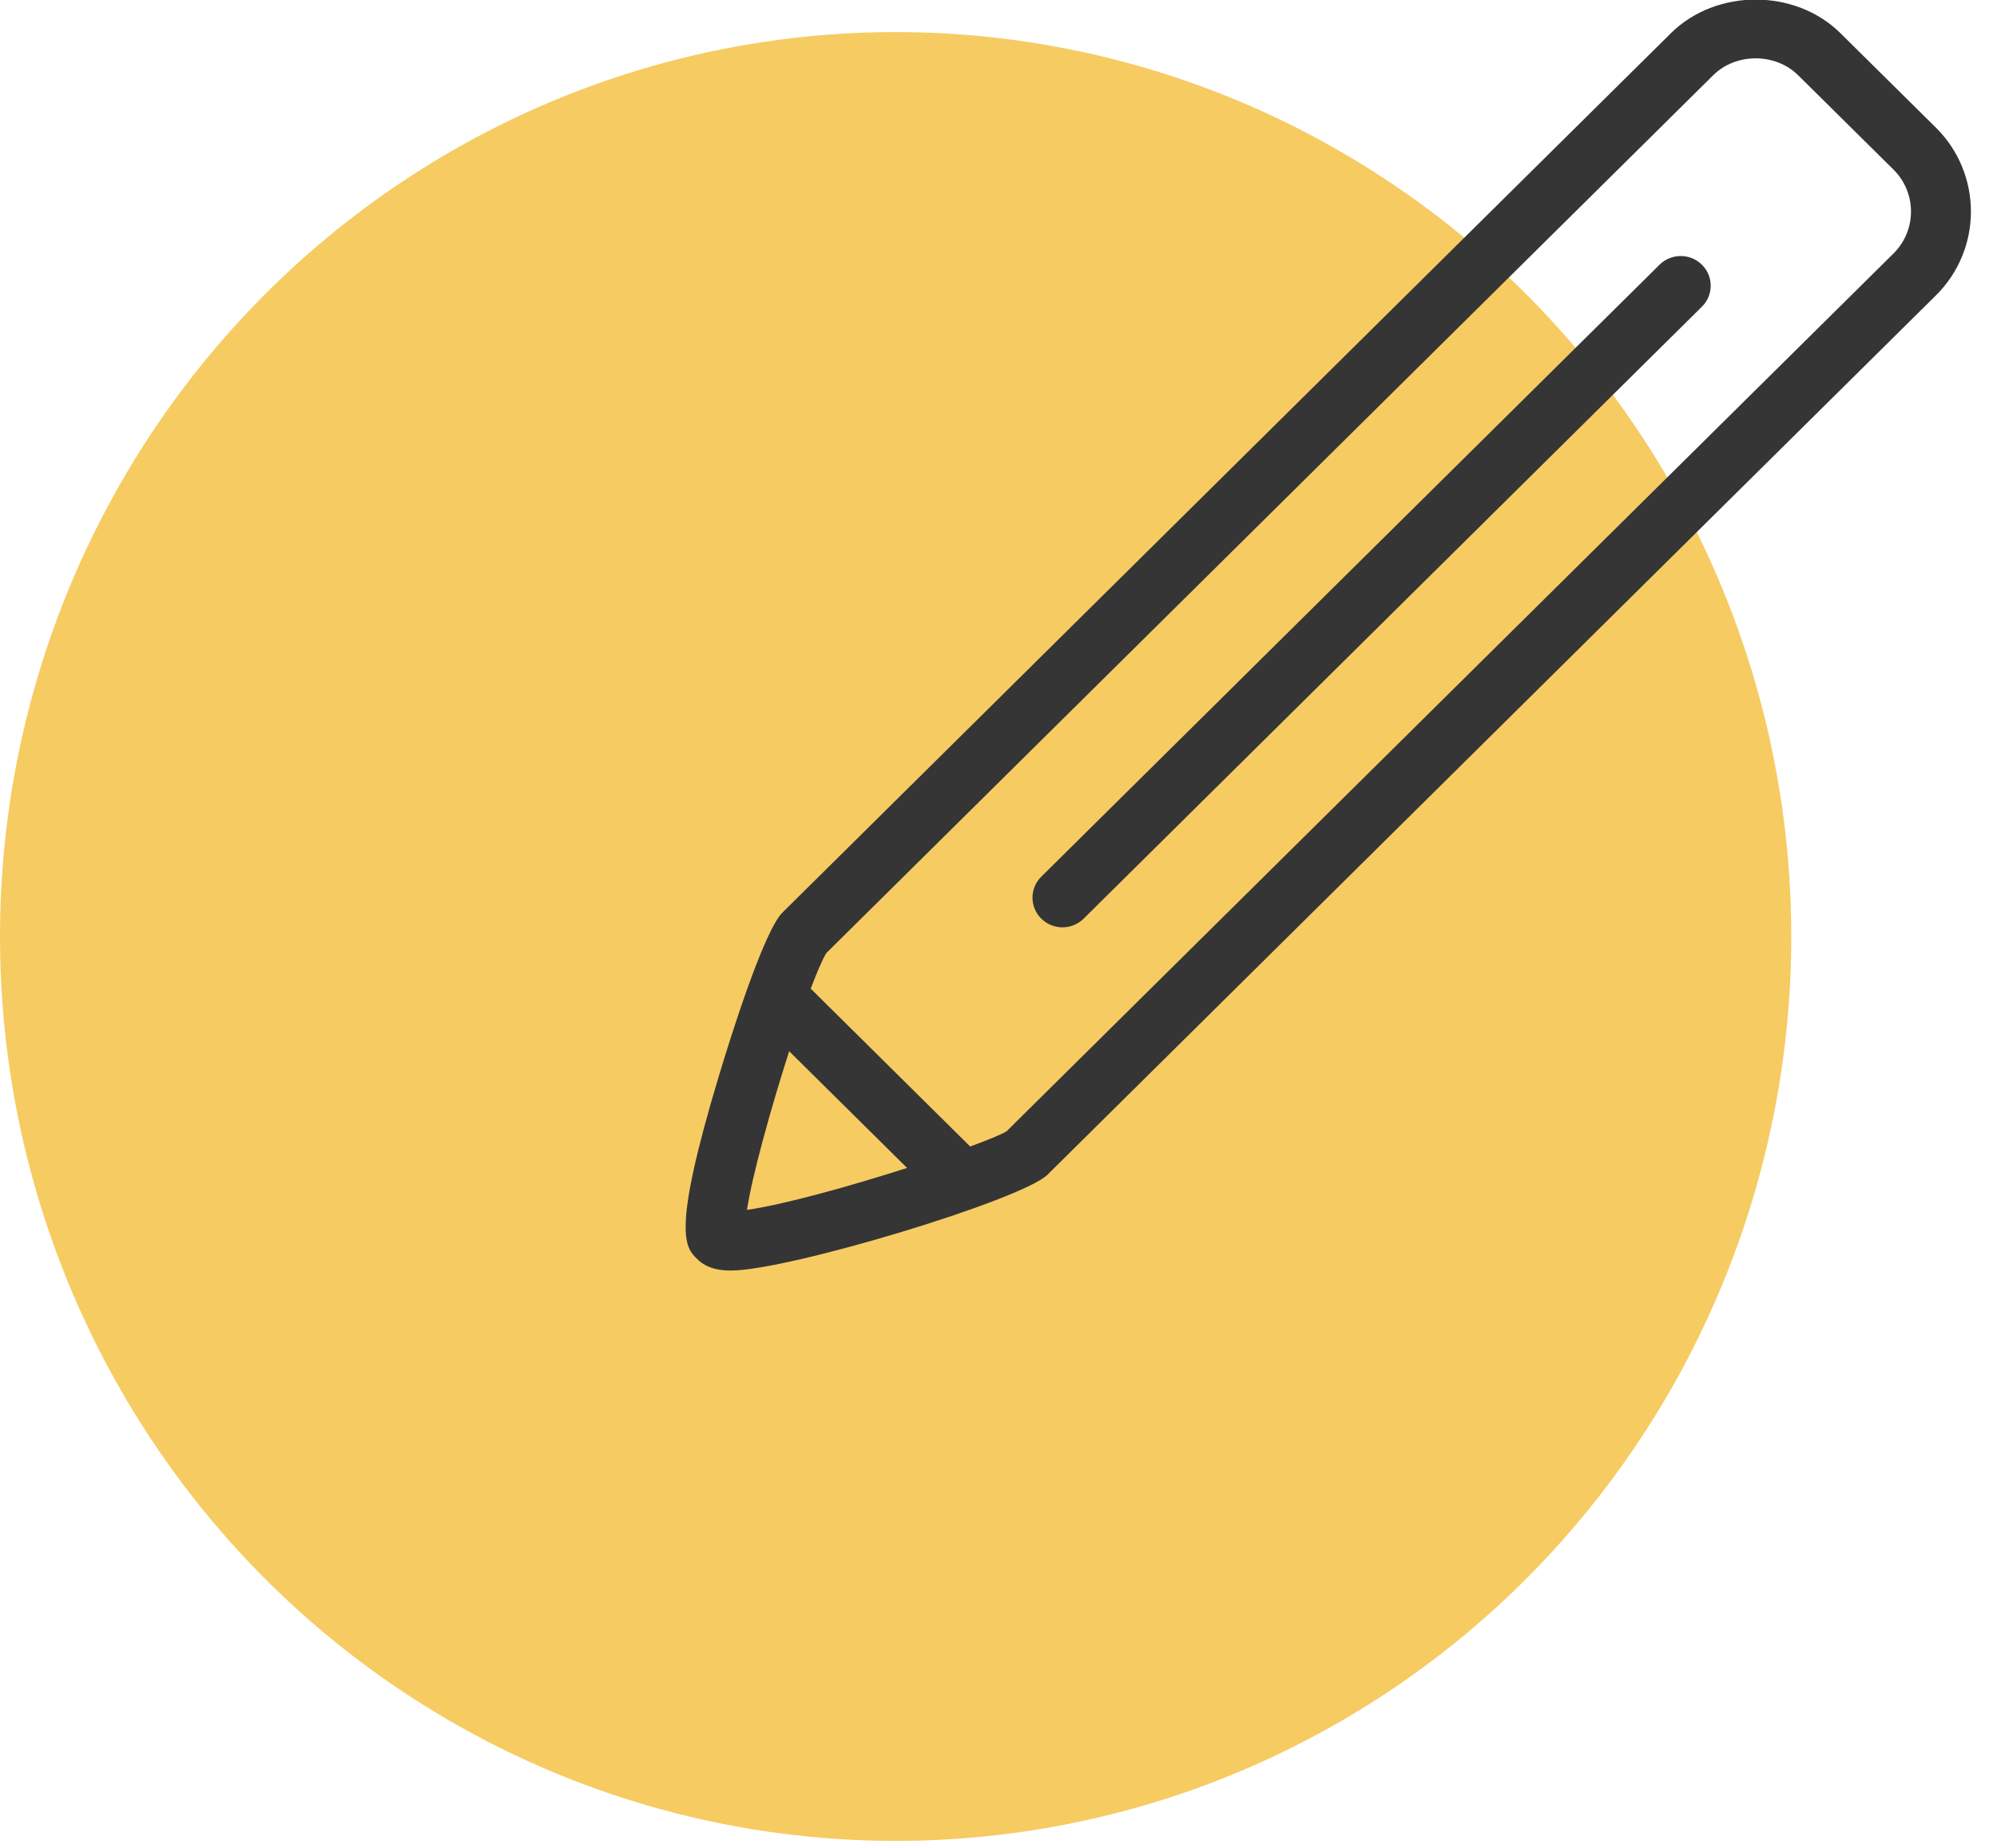
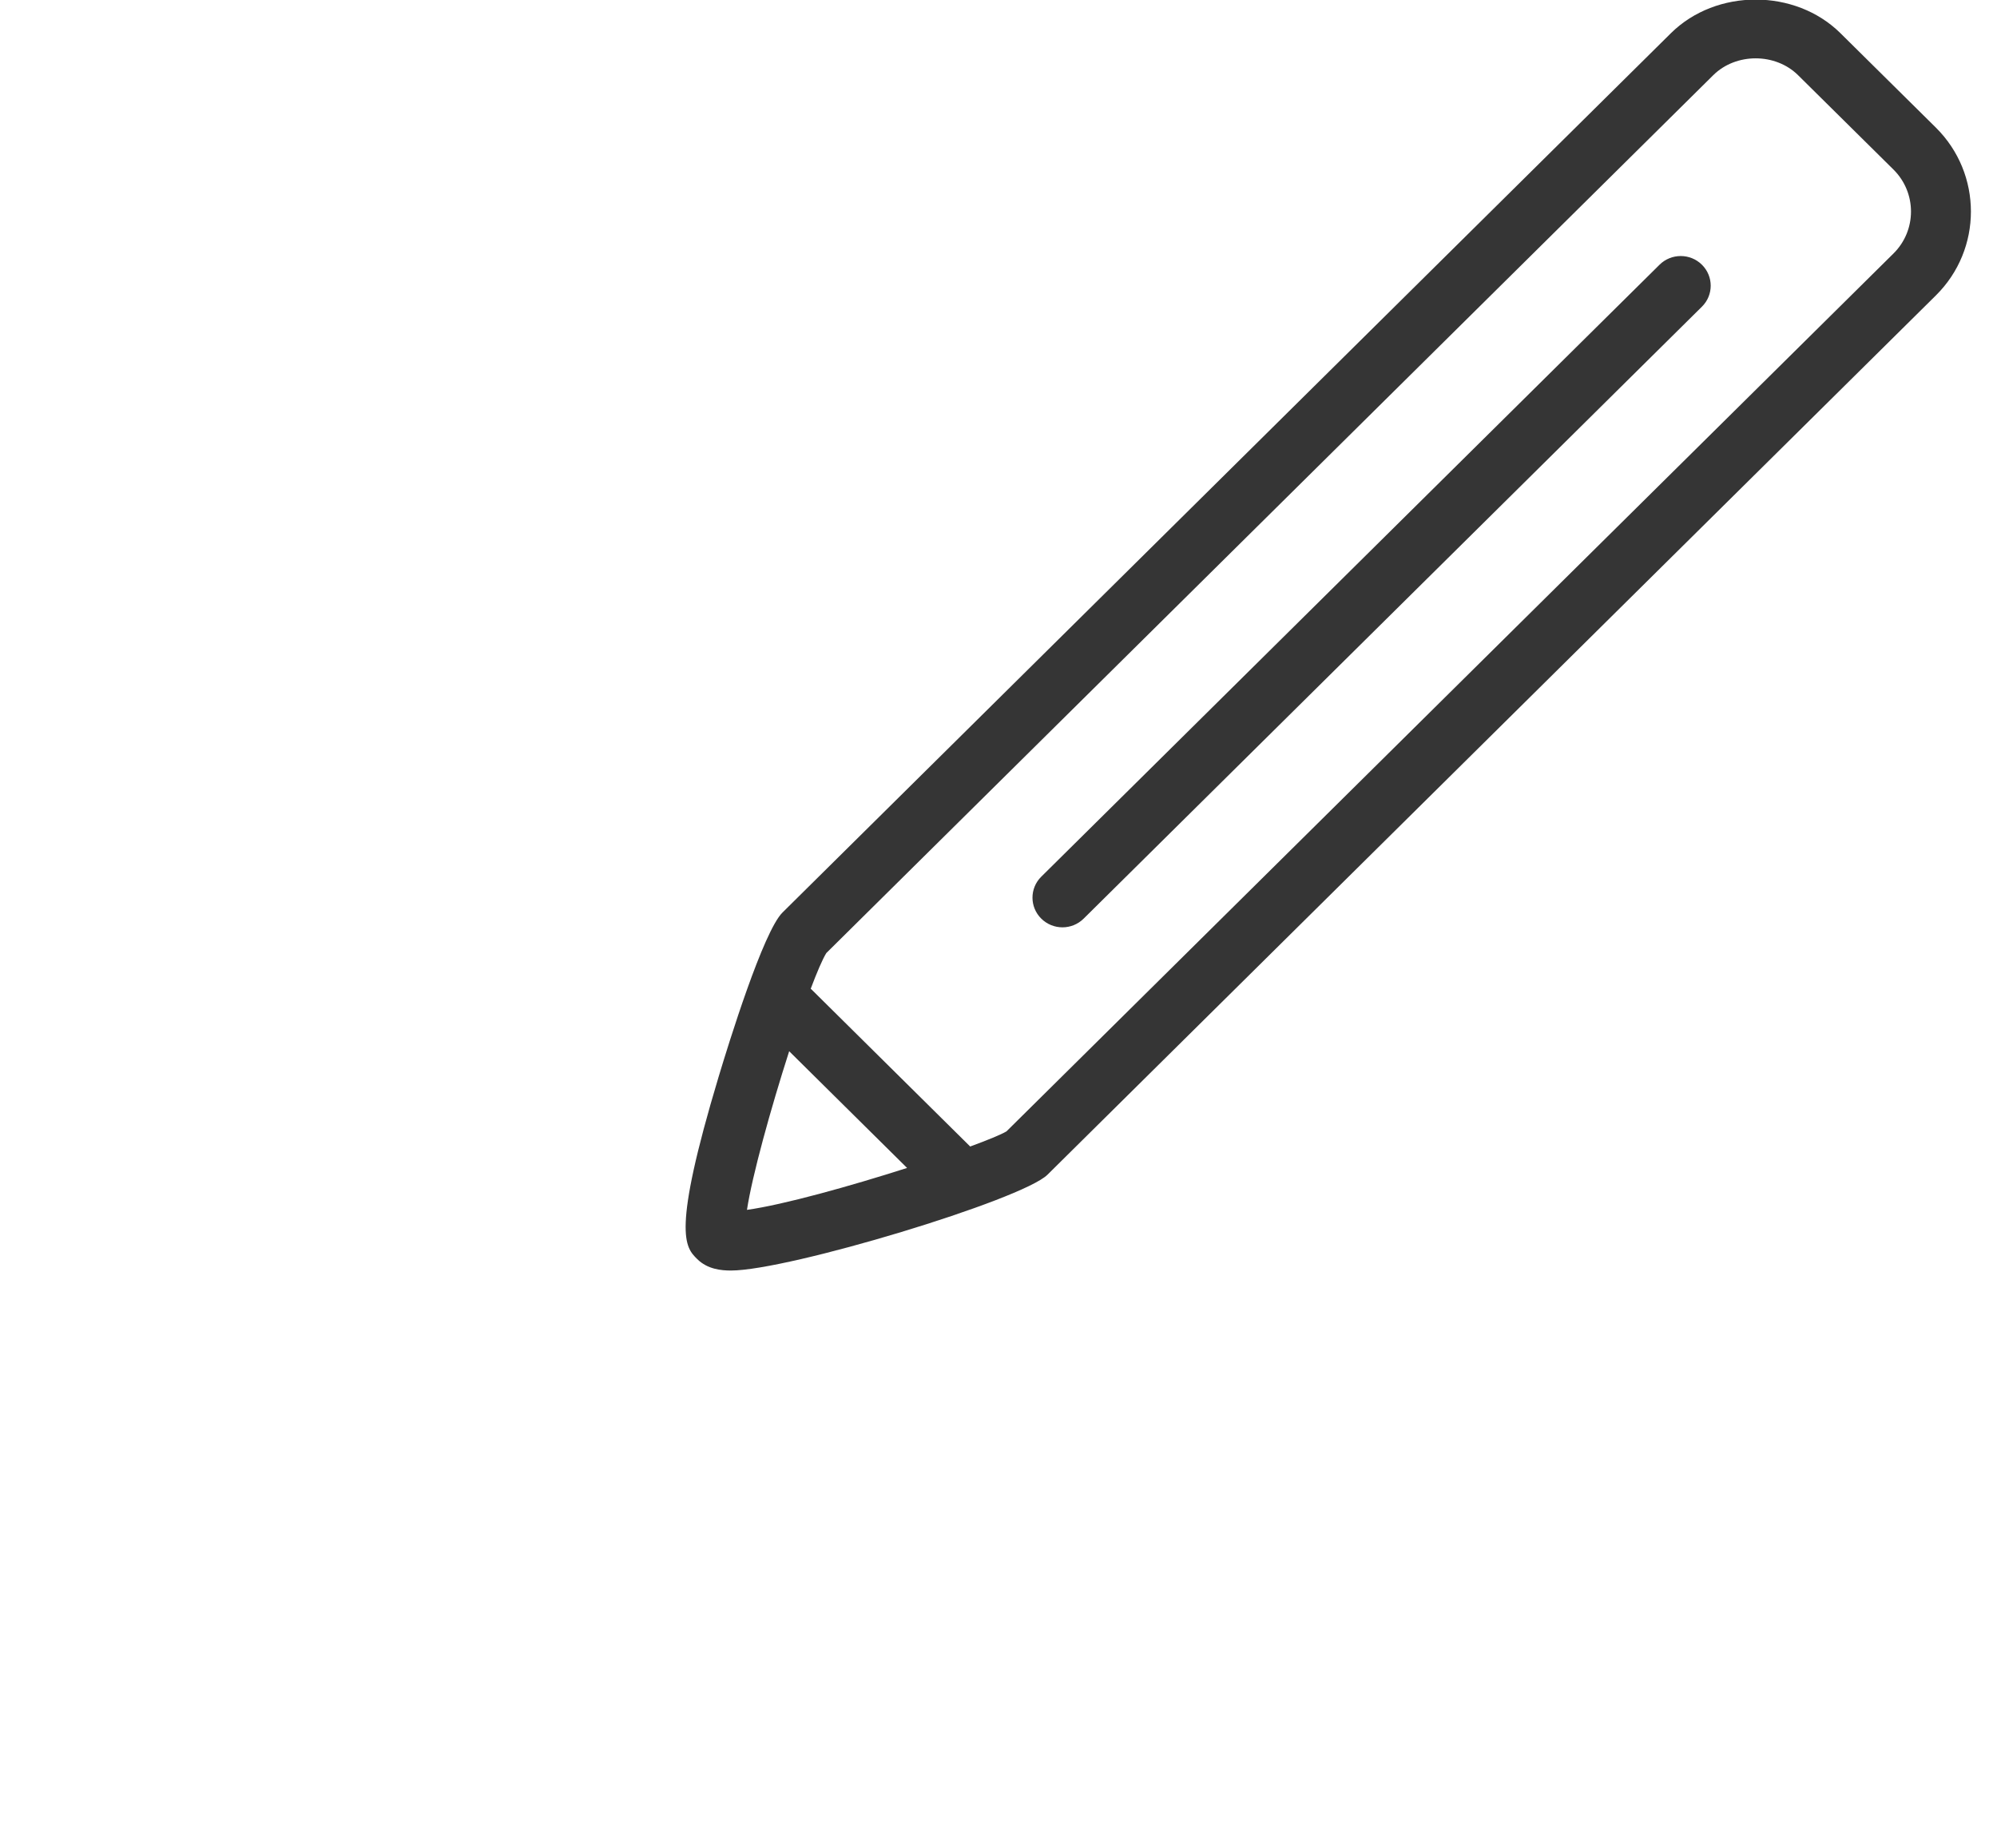
<svg xmlns="http://www.w3.org/2000/svg" width="67px" height="62px" viewBox="0 0 67 62" version="1.1">
  <title>icon-step-1</title>
  <desc>Created with Sketch.</desc>
  <defs />
  <g id="page-signup" stroke="none" stroke-width="1" fill="none" fill-rule="evenodd">
    <g id="step1" transform="translate(-484, -489)">
      <g id="content-title" transform="translate(484, 484)">
        <g id="icon-step-1">
          <g id="Icon-1" transform="translate(0, 6.076)">
-             <ellipse id="Oval" fill="#F6CB62" cx="30.049" cy="30.337" rx="30.049" ry="30.337" />
            <g id="Pencil" transform="translate(3.005, 9.09)" />
          </g>
          <g id="Pen" transform="translate(23, 4)" fill="#353535">
            <path d="M41.949,10.91 L12.143,40.404 C11.296,41.245 3.453,43.618 1.523,43.618 C1.204,43.618 0.74,43.578 0.394,43.236 C-0.012,42.835 -0.472,42.38 1.11,37.119 C1.45,35.988 2.608,32.248 3.253,31.609 L33.059,2.114 C34.58,0.609 37.23,0.611 38.748,2.114 L41.949,5.28 C43.517,6.834 43.517,9.359 41.949,10.91 L41.949,10.91 Z M7.433,40.177 L3.477,36.262 C2.856,38.196 2.233,40.446 2.061,41.583 C3.288,41.412 5.522,40.788 7.433,40.177 L7.433,40.177 Z M40.526,6.687 L37.326,3.522 C36.565,2.769 35.241,2.769 34.481,3.521 L4.723,32.969 C4.595,33.176 4.41,33.609 4.199,34.168 C4.205,34.173 4.212,34.175 4.217,34.18 L9.55,39.458 C10.14,39.241 10.584,39.059 10.768,38.95 L40.527,9.503 C41.311,8.727 41.31,7.464 40.526,6.687 L40.526,6.687 Z M13.357,31.814 C13.161,32.008 12.903,32.106 12.646,32.106 C12.389,32.106 12.131,32.008 11.935,31.814 C11.542,31.425 11.542,30.795 11.935,30.407 L32.678,9.88 C33.071,9.491 33.707,9.491 34.1,9.88 C34.493,10.269 34.493,10.899 34.1,11.287 L13.357,31.814 L13.357,31.814 Z" id="Shape" />
          </g>
        </g>
      </g>
    </g>
  </g>
</svg>